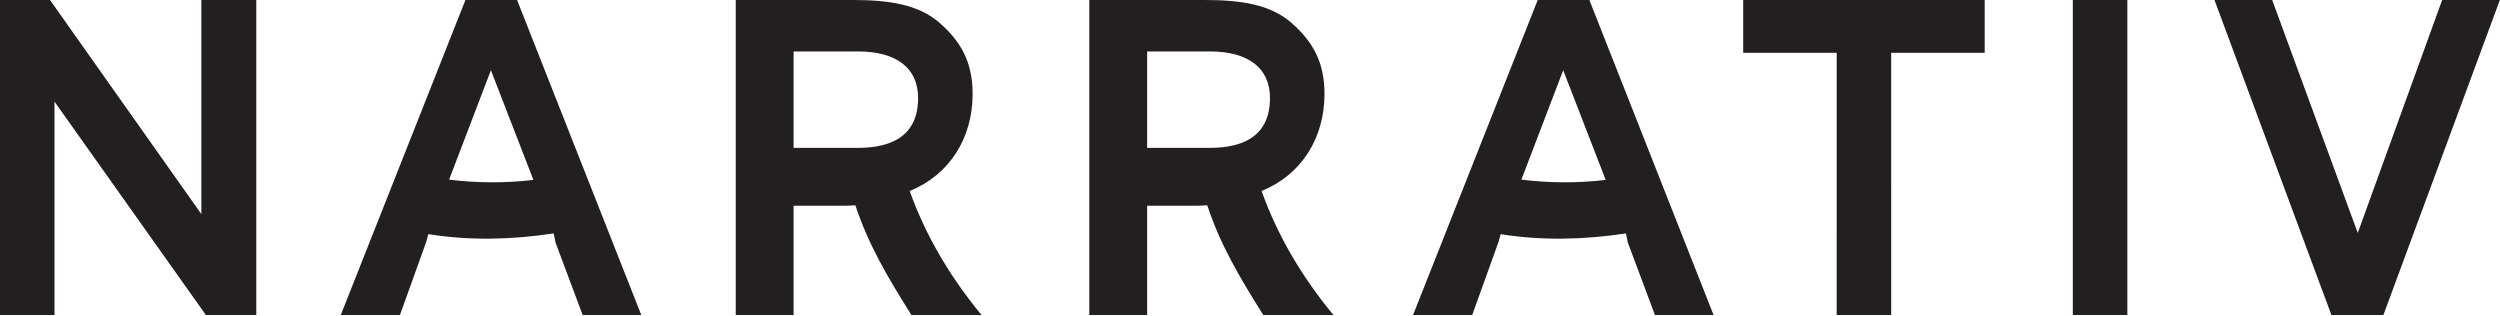
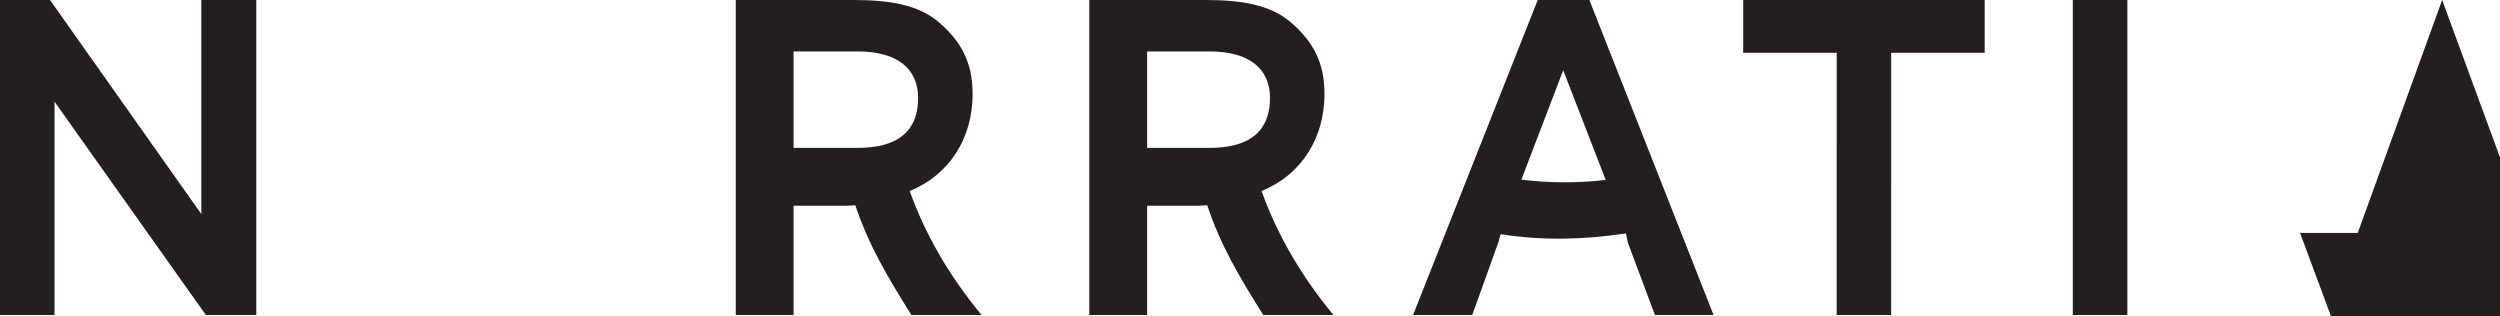
<svg xmlns="http://www.w3.org/2000/svg" width="100%" height="100%" viewBox="0 0 949 120" version="1.1" xml:space="preserve" style="fill-rule:evenodd;clip-rule:evenodd;stroke-linejoin:round;stroke-miterlimit:2;">
  <path d="M76.431,81.265l-57.447,-81.263l-18.984,0l-0,119.566l20.694,-0l-0,-80.985l57.453,80.985l19.14,-0l0,-119.566l-20.856,0l0,81.263Z" style="fill:#231f20;fill-rule:nonzero;" />
  <path d="M661.719,20.055l35.488,0l-0.004,99.513l20.694,-0l0.003,-99.513l35.488,0l-0,-20.053l-91.669,0l0,20.053Z" style="fill:#231f20;fill-rule:nonzero;" />
  <rect x="786.845" y="-0" width="20.697" height="119.566" style="fill:#231f20;" />
-   <path d="M927.042,0.002l-32.041,88.41l-32.484,-88.41l-21.9,0l44.381,119.566l19.744,-0l44.206,-119.566l-21.906,0Z" style="fill:#231f20;fill-rule:nonzero;" />
+   <path d="M927.042,0.002l-32.041,88.41l-21.9,0l44.381,119.566l19.744,-0l44.206,-119.566l-21.906,0Z" style="fill:#231f20;fill-rule:nonzero;" />
  <path d="M301.25,56.124l-0,-36.6l24.375,0c14.547,0 22.89,6.197 22.89,17.706c0,9.05 -3.972,18.894 -22.89,18.894l-24.375,0Zm71.347,63.444c-12.119,-14.641 -21.341,-30.422 -27.269,-47.072c15.075,-6.109 23.884,-20.016 23.884,-36.875c0,-11.859 -4.34,-19.784 -12.553,-26.953c-8.094,-7.069 -19.434,-8.666 -32.8,-8.666l-44.569,0l0,119.566l21.96,-0l-0,-41.485l19.934,0c1.163,0 2.341,-0.096 3.519,-0.162c4.909,14.853 12.059,27.006 21.265,41.647l26.629,-0Z" style="fill:#231f20;fill-rule:nonzero;" />
  <path d="M577.522,68.185l15.869,-41.525l16.134,41.635c-10.634,1.25 -21.378,1.212 -32.003,-0.11m25.809,-68.184l-19.612,-0l-47.316,119.566l22.459,-0l9.957,-27.682l0.831,-2.997c15.744,2.516 31.787,2.116 47.55,-0.287l0.737,3.512l10.279,27.454l22.256,-0l-47.141,-119.566Z" style="fill:#231f20;fill-rule:nonzero;" />
-   <path d="M170.481,68.185l15.869,-41.525l16.134,41.635c-10.634,1.25 -21.378,1.212 -32.003,-0.11m25.809,-68.184l-19.612,-0l-47.316,119.566l22.46,-0l9.956,-27.682l0.831,-2.997c15.744,2.516 31.788,2.116 47.55,-0.287l0.738,3.512l10.278,27.454l22.256,-0l-47.141,-119.566Z" style="fill:#231f20;fill-rule:nonzero;" />
  <path d="M435.454,56.124l0,-36.6l23.741,0c14.547,0 22.891,6.197 22.891,17.706c-0,9.05 -3.972,18.894 -22.891,18.894l-23.741,0Zm70.713,63.444c-12.119,-14.641 -21.341,-30.422 -27.269,-47.072c15.075,-6.109 23.885,-20.016 23.885,-36.875c-0,-11.859 -4.341,-19.784 -12.554,-26.953c-8.093,-7.069 -19.437,-8.666 -32.8,-8.666l-43.934,0l0,119.566l21.959,-0l0,-41.485l19.3,0c1.163,0 2.341,-0.096 3.516,-0.162c4.909,14.853 12.063,27.006 21.266,41.647l26.631,-0Z" style="fill:#231f20;fill-rule:nonzero;" />
</svg>